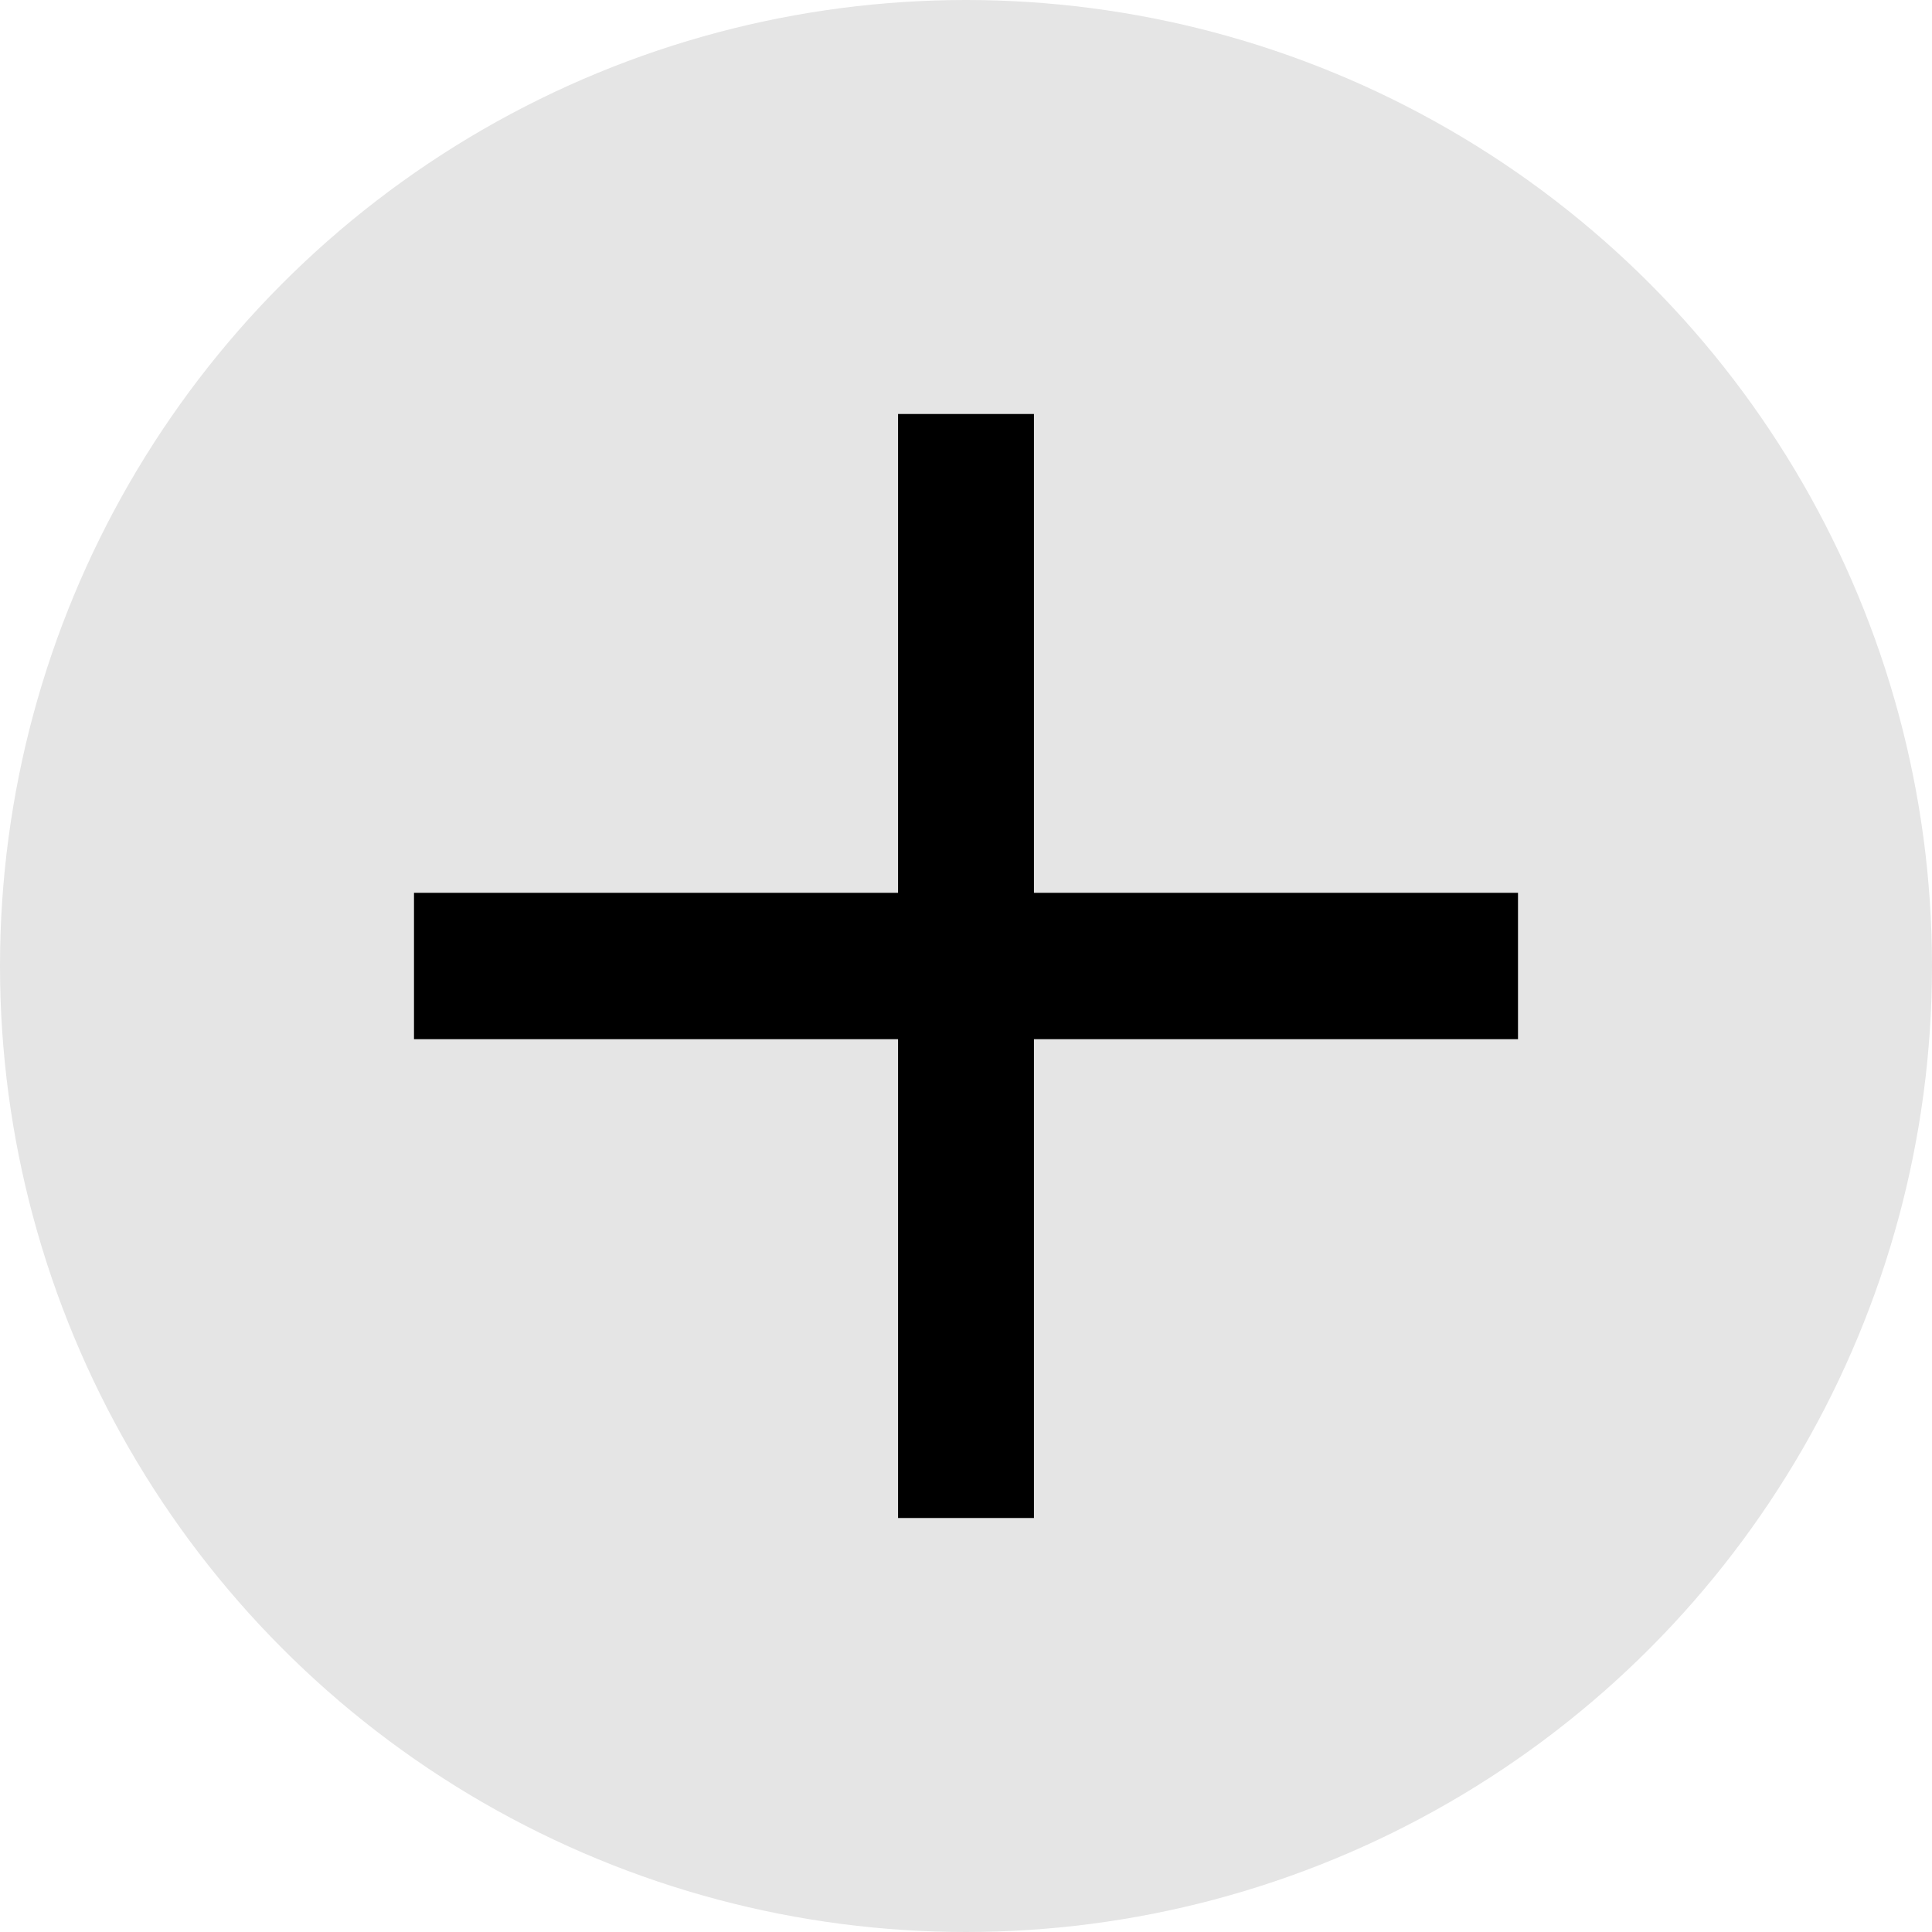
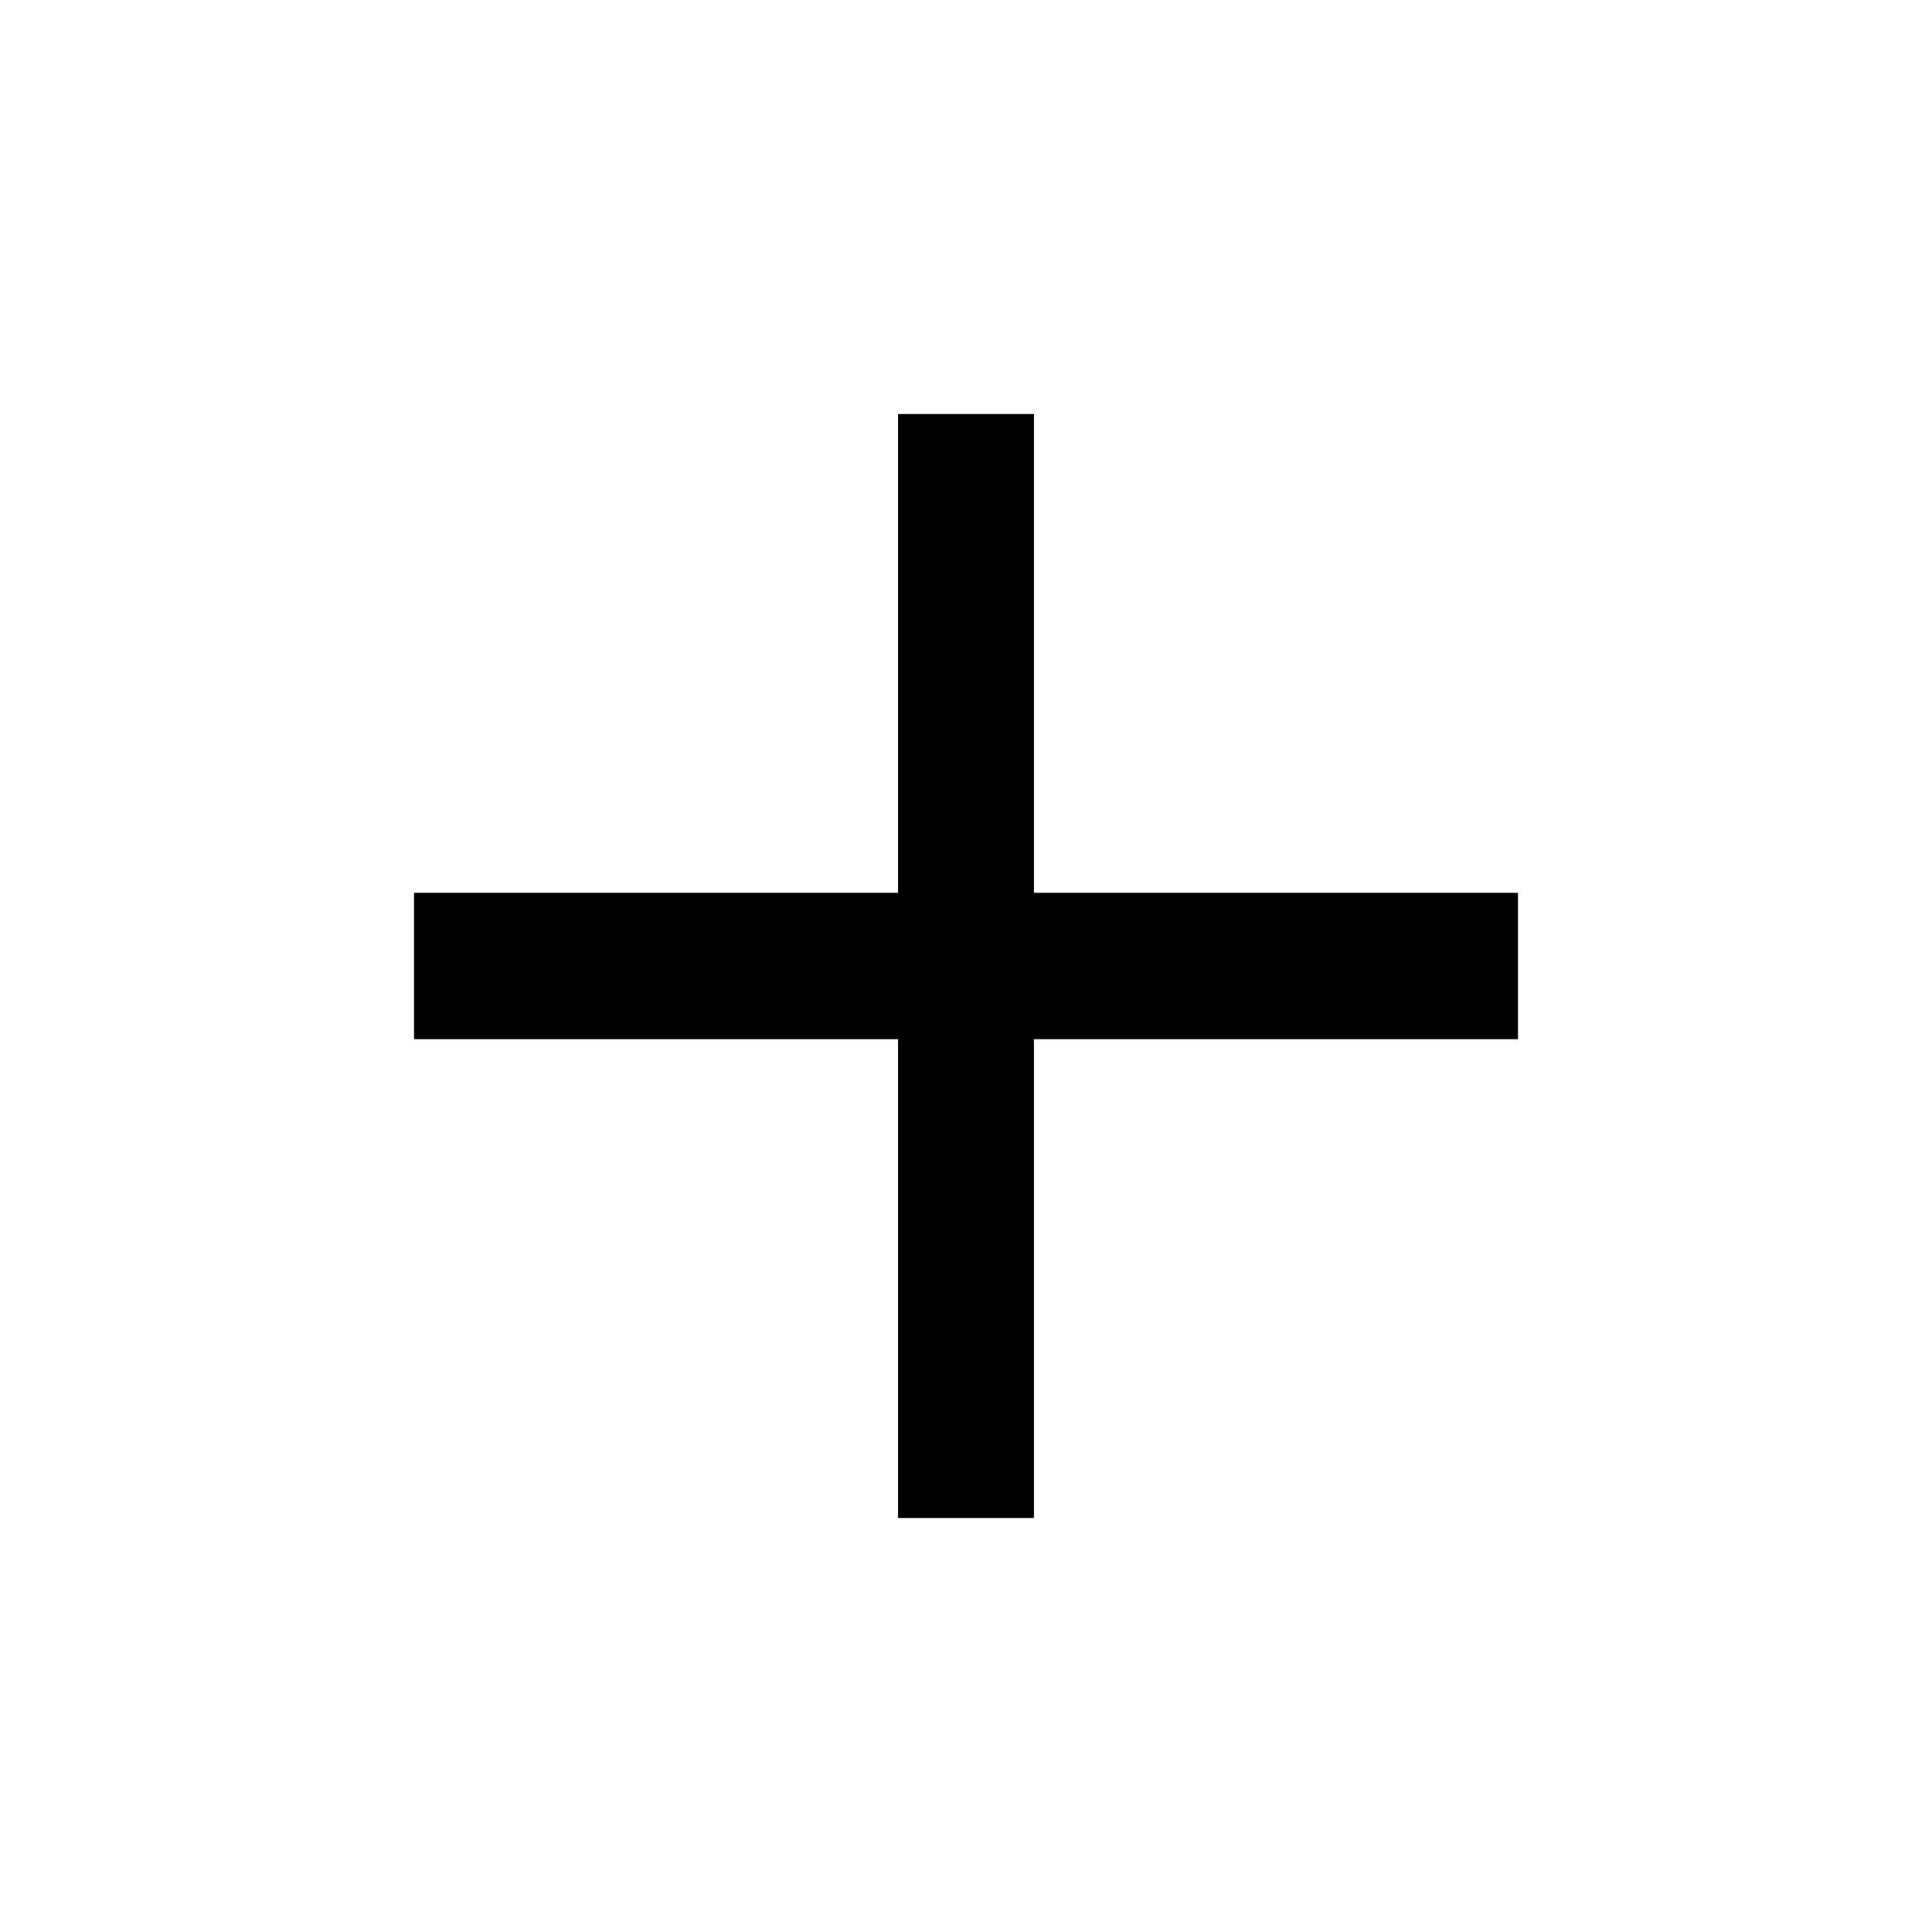
<svg xmlns="http://www.w3.org/2000/svg" width="42" height="42" viewBox="0 0 42 42" fill="none">
-   <circle cx="21" cy="21" r="21" fill="#E5E5E5" />
  <path d="M33 19.409V22.591H22.477V33H19.523V22.591H9V19.409H19.523V9H22.477V19.409H33Z" fill="black" />
</svg>